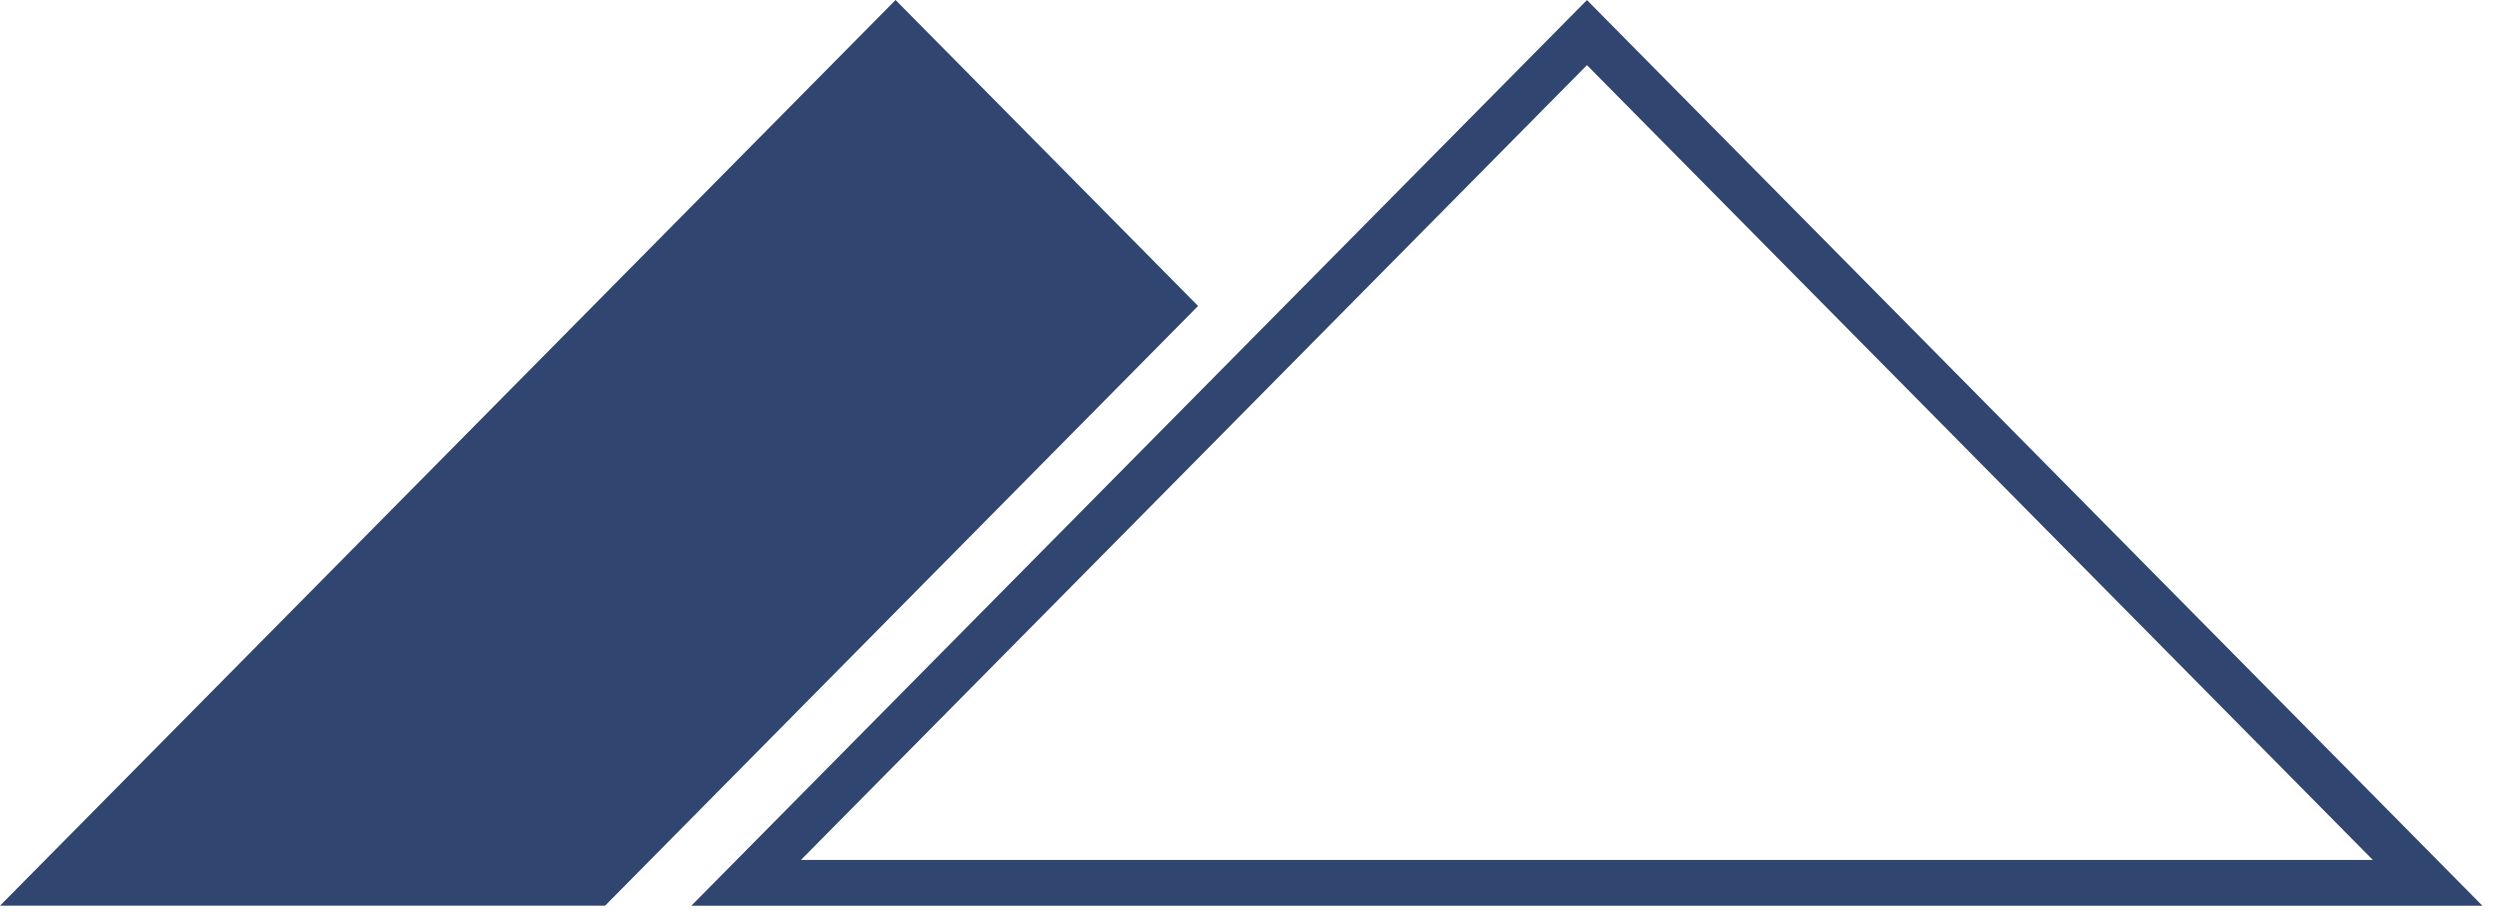
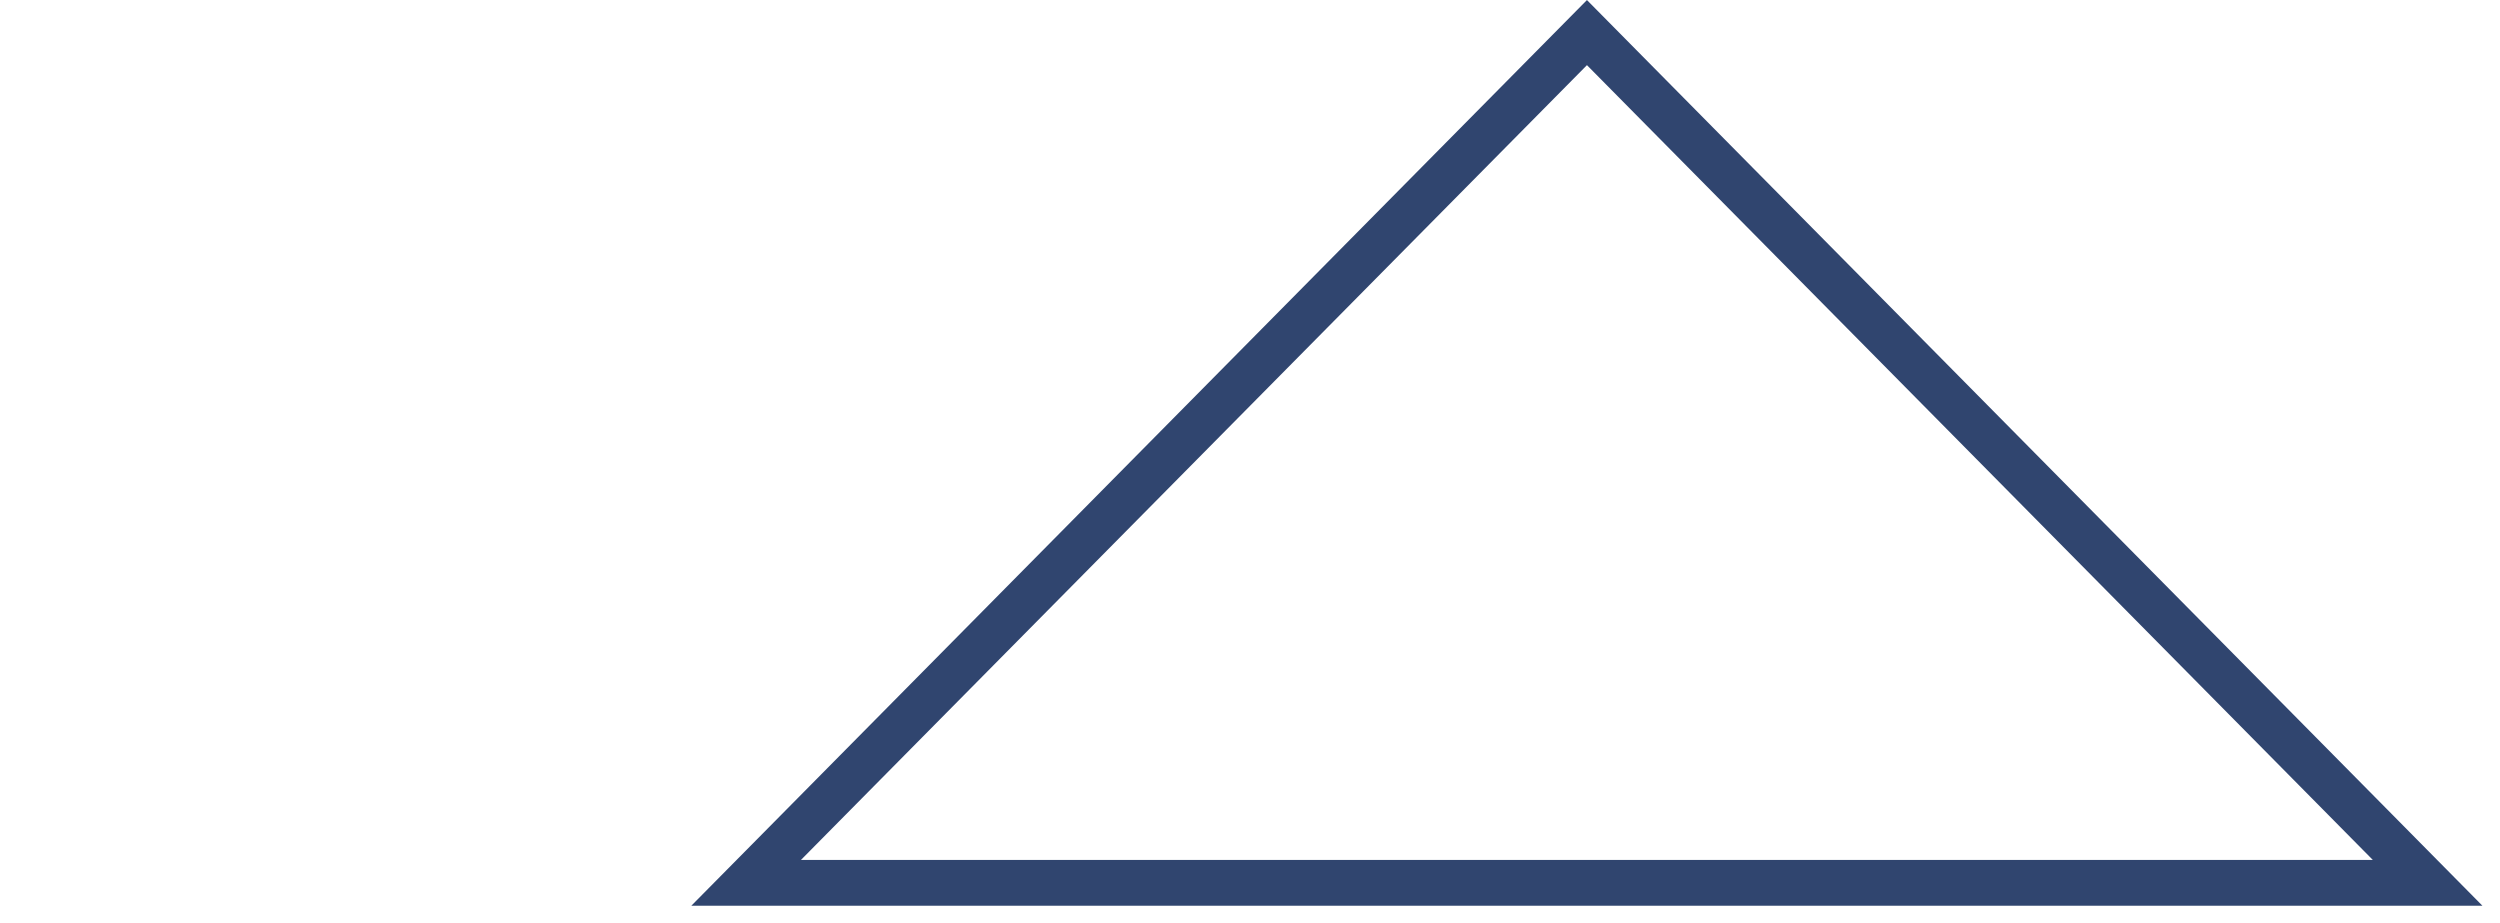
<svg xmlns="http://www.w3.org/2000/svg" width="111" height="41" viewBox="0 0 111 41" fill="none">
-   <path d="M39.763 0L0 40.213H26.865L53.195 13.585L39.763 0Z" fill="#30456F" />
  <path d="M70.458 2.89L105.352 38.18H35.563L70.463 2.89H70.458ZM70.463 0L30.695 40.214H110.219L70.458 0H70.463Z" fill="#30456F" />
</svg>